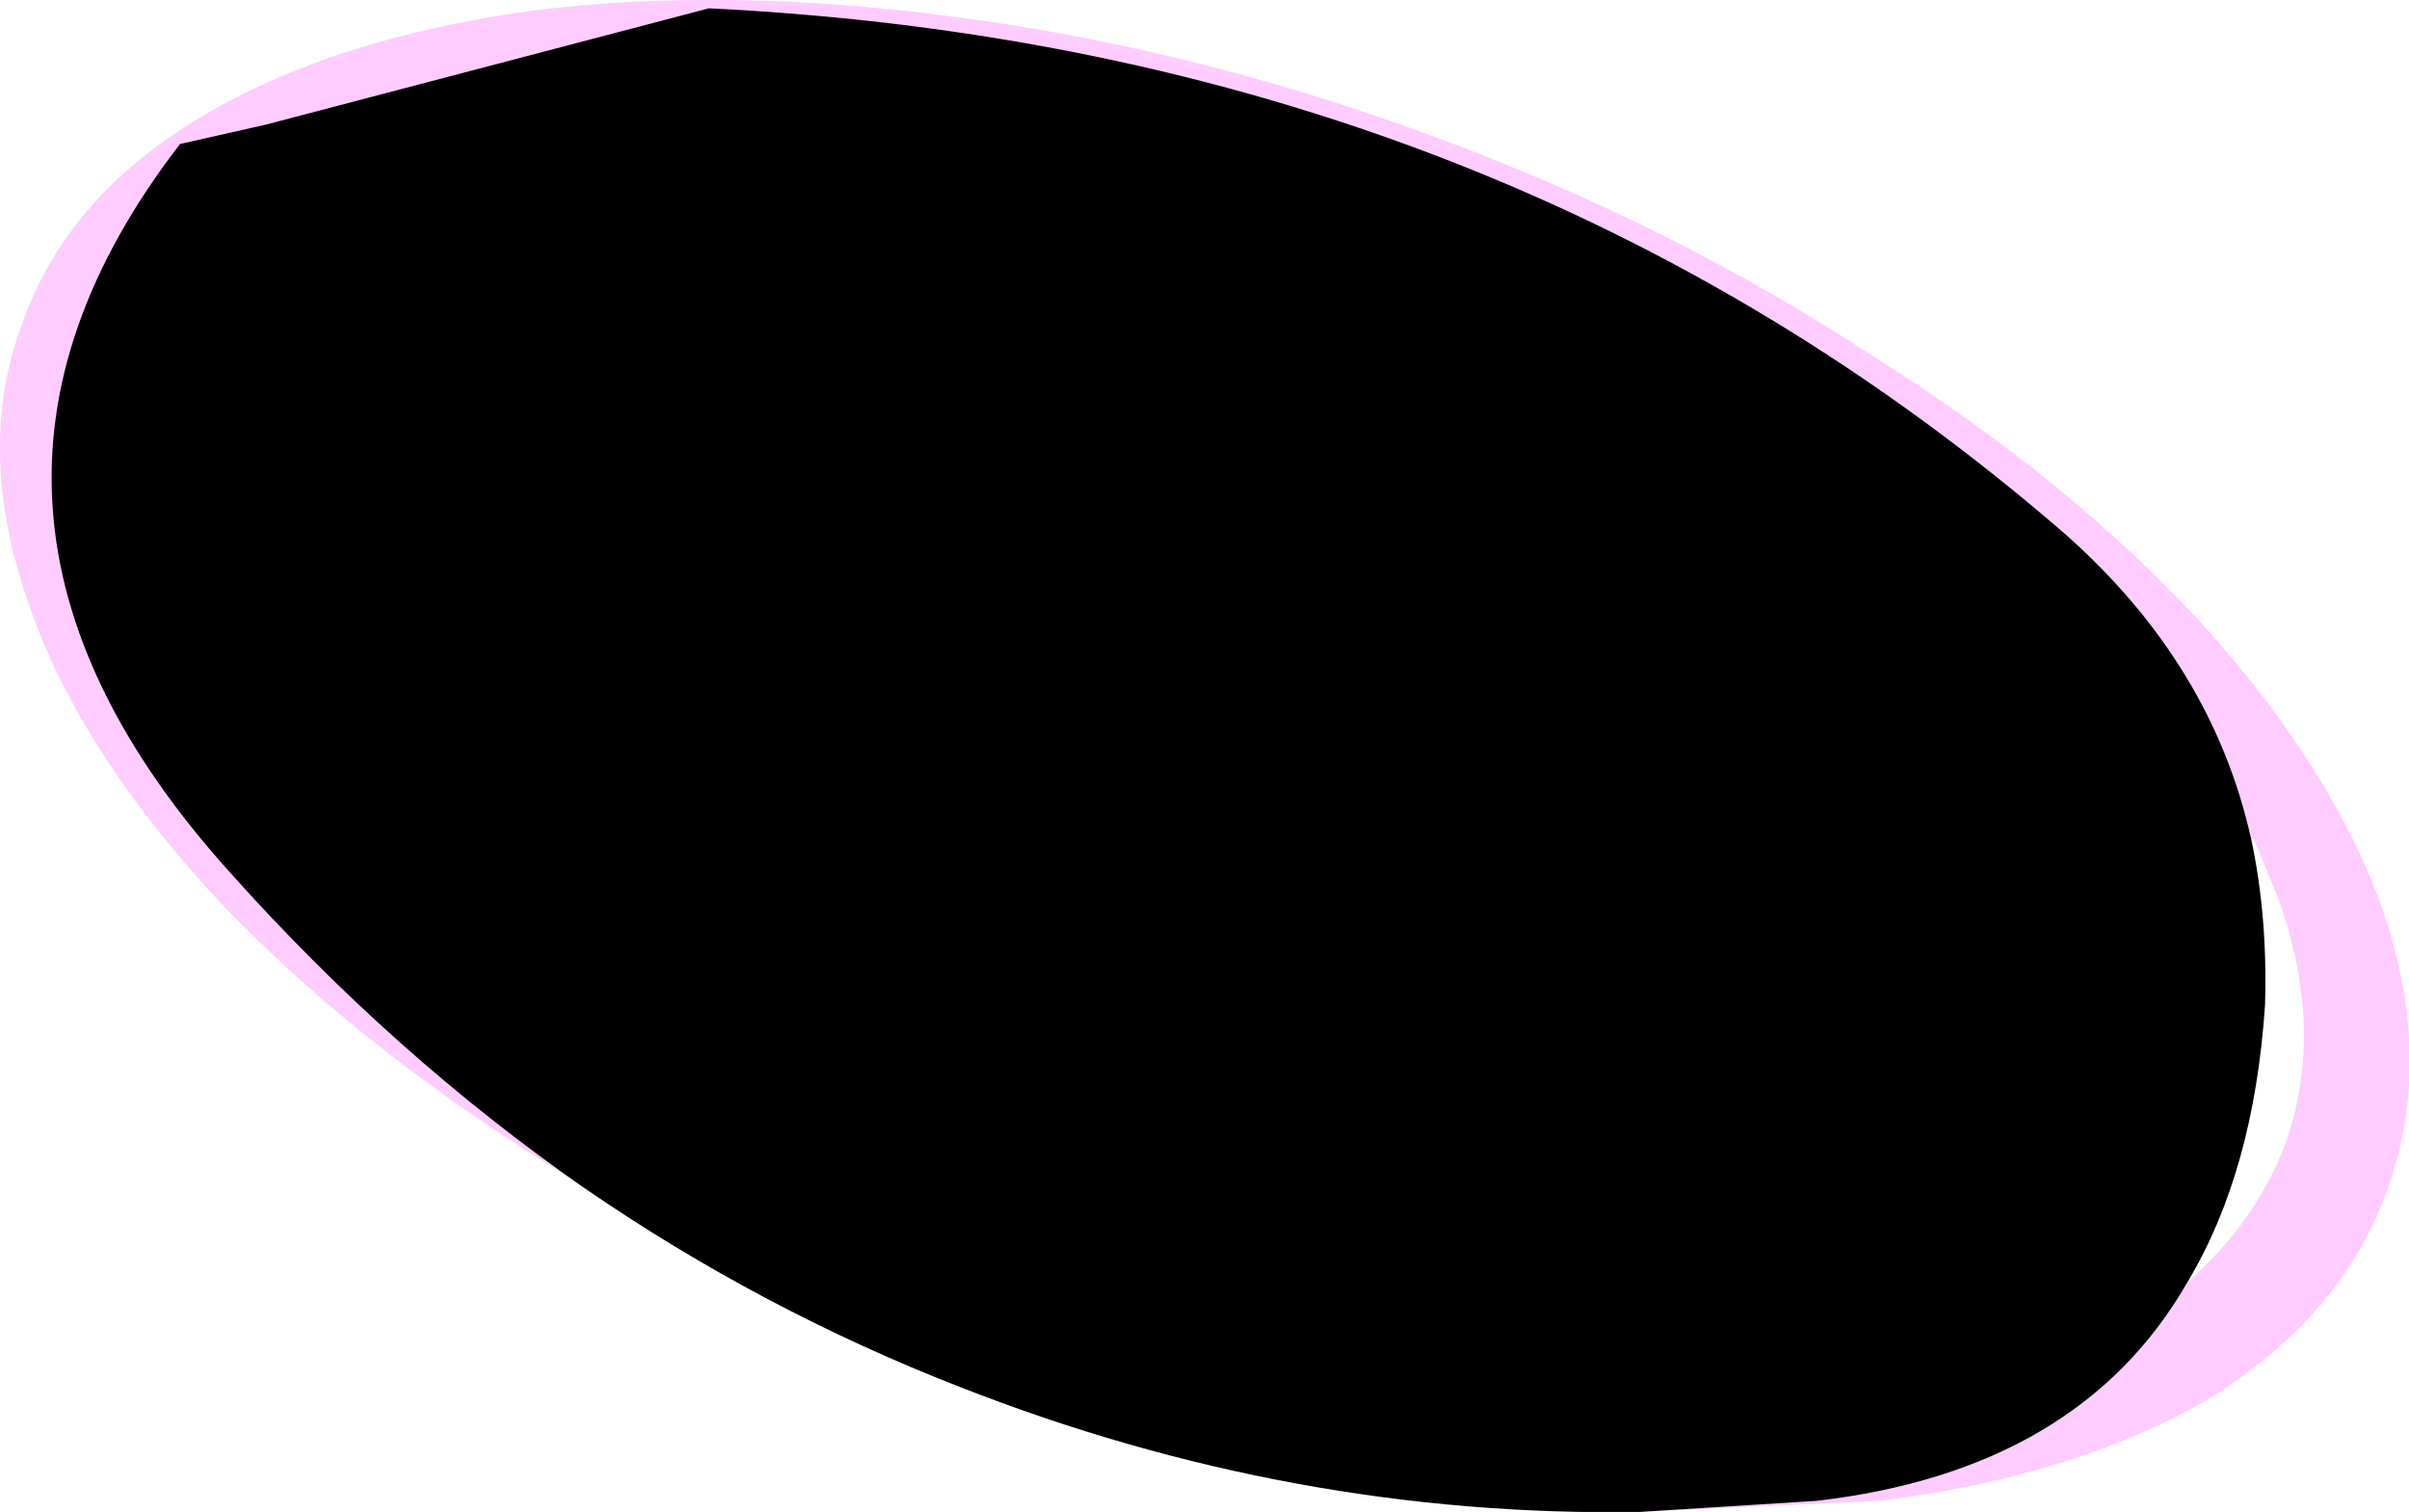
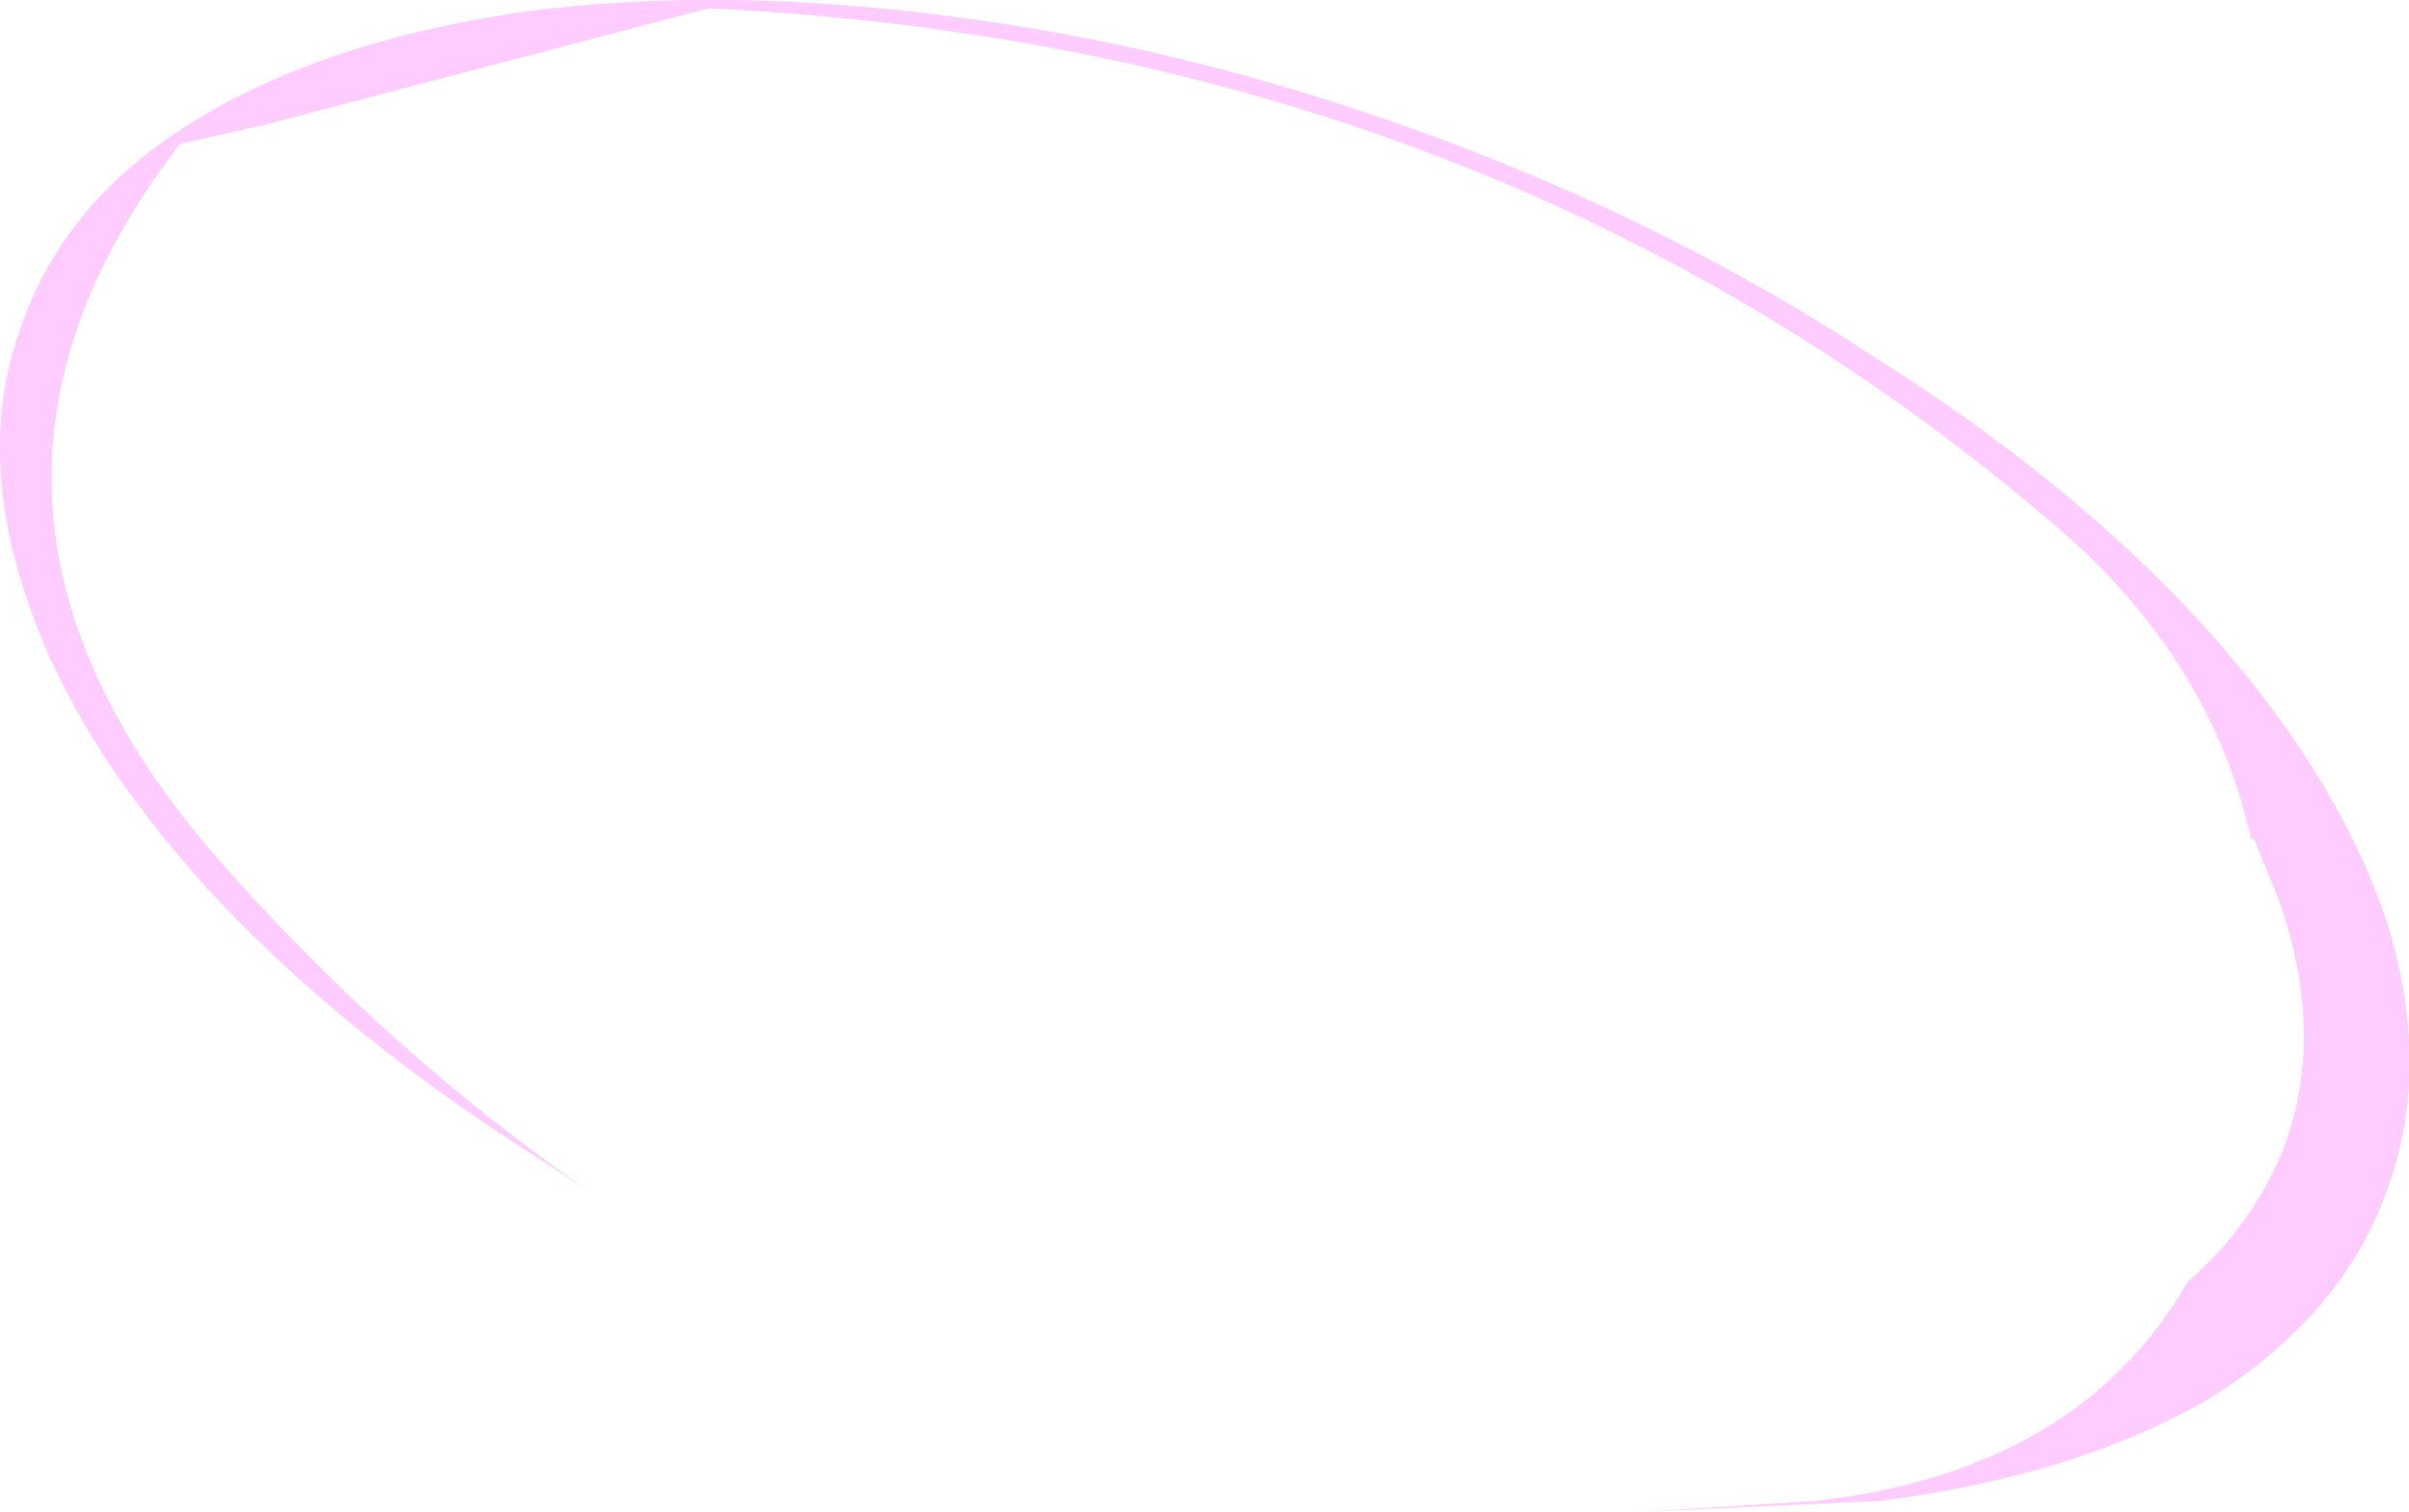
<svg xmlns="http://www.w3.org/2000/svg" height="27.3px" width="43.5px">
  <g transform="matrix(1.0, 0.0, 0.0, 1.0, 21.75, 13.65)">
    <path d="M-11.2 7.8 L-12.05 7.25 Q-15.6 5.0 -18.0 2.4 -20.4 -0.25 -21.25 -2.8 -22.2 -5.55 -21.35 -7.8 -20.55 -10.1 -18.1 -11.55 -15.75 -12.95 -12.2 -13.45 -8.7 -13.9 -4.55 -13.35 -0.25 -12.8 4.1 -11.2 8.45 -9.6 12.1 -7.2 15.6 -5.0 18.0 -2.4 20.4 0.25 21.3 2.85 22.2 5.55 21.35 7.85 20.55 10.1 18.15 11.6 15.75 13.0 12.2 13.45 L7.85 13.65 11.05 13.45 Q15.8 12.9 17.75 9.5 18.95 8.45 19.5 7.05 20.25 5.0 19.4 2.6 L18.95 1.5 18.9 1.5 Q18.2 -1.65 15.55 -4.0 5.4 -12.8 -8.95 -13.5 L-16.95 -11.4 -18.5 -11.05 Q-23.55 -4.5 -17.6 2.1 -14.65 5.4 -11.2 7.8" fill="#ffccff" fill-rule="evenodd" stroke="none" />
-     <path d="M-11.2 7.8 Q-14.65 5.4 -17.6 2.1 -23.55 -4.5 -18.5 -11.05 L-16.95 -11.4 -8.95 -13.5 Q5.4 -12.8 15.55 -4.0 18.2 -1.65 18.9 1.5 19.2 2.9 19.15 4.5 18.95 7.5 17.75 9.5 15.8 12.9 11.05 13.45 L7.85 13.65 Q1.6 13.75 -4.4 11.4 -8.0 10.0 -11.2 7.8" fill="#000000" fill-rule="evenodd" stroke="none" />
  </g>
</svg>